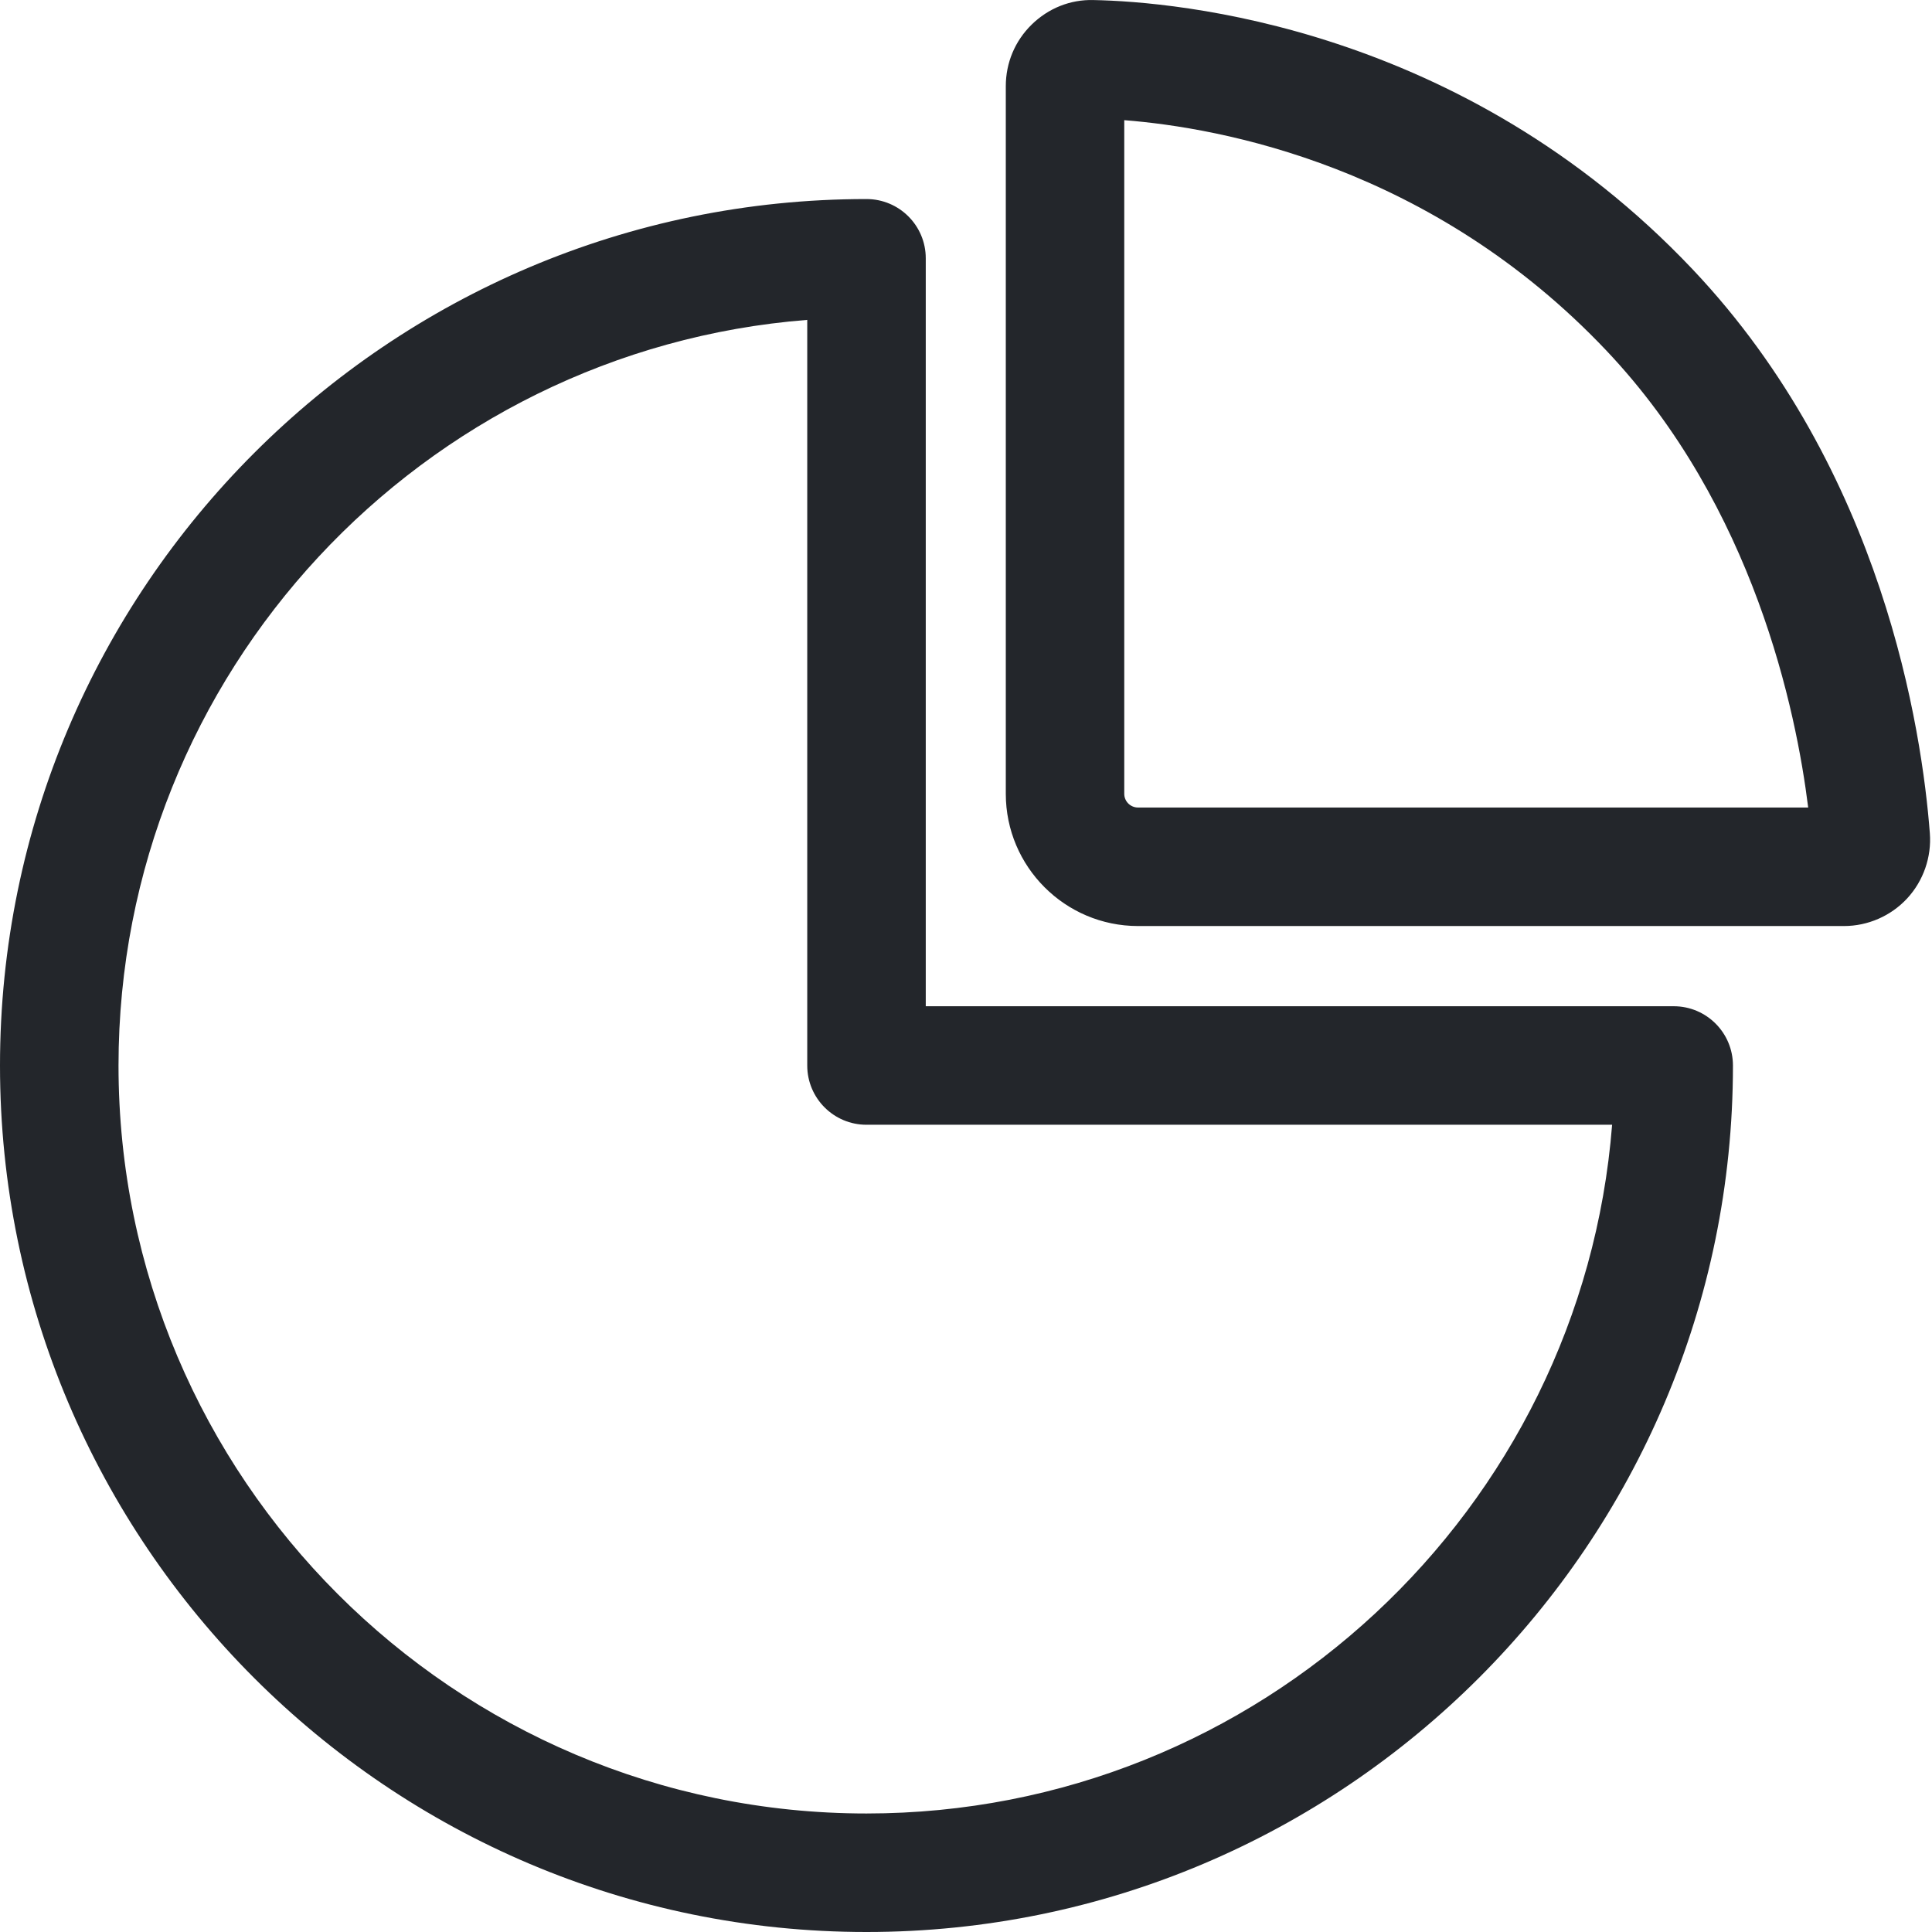
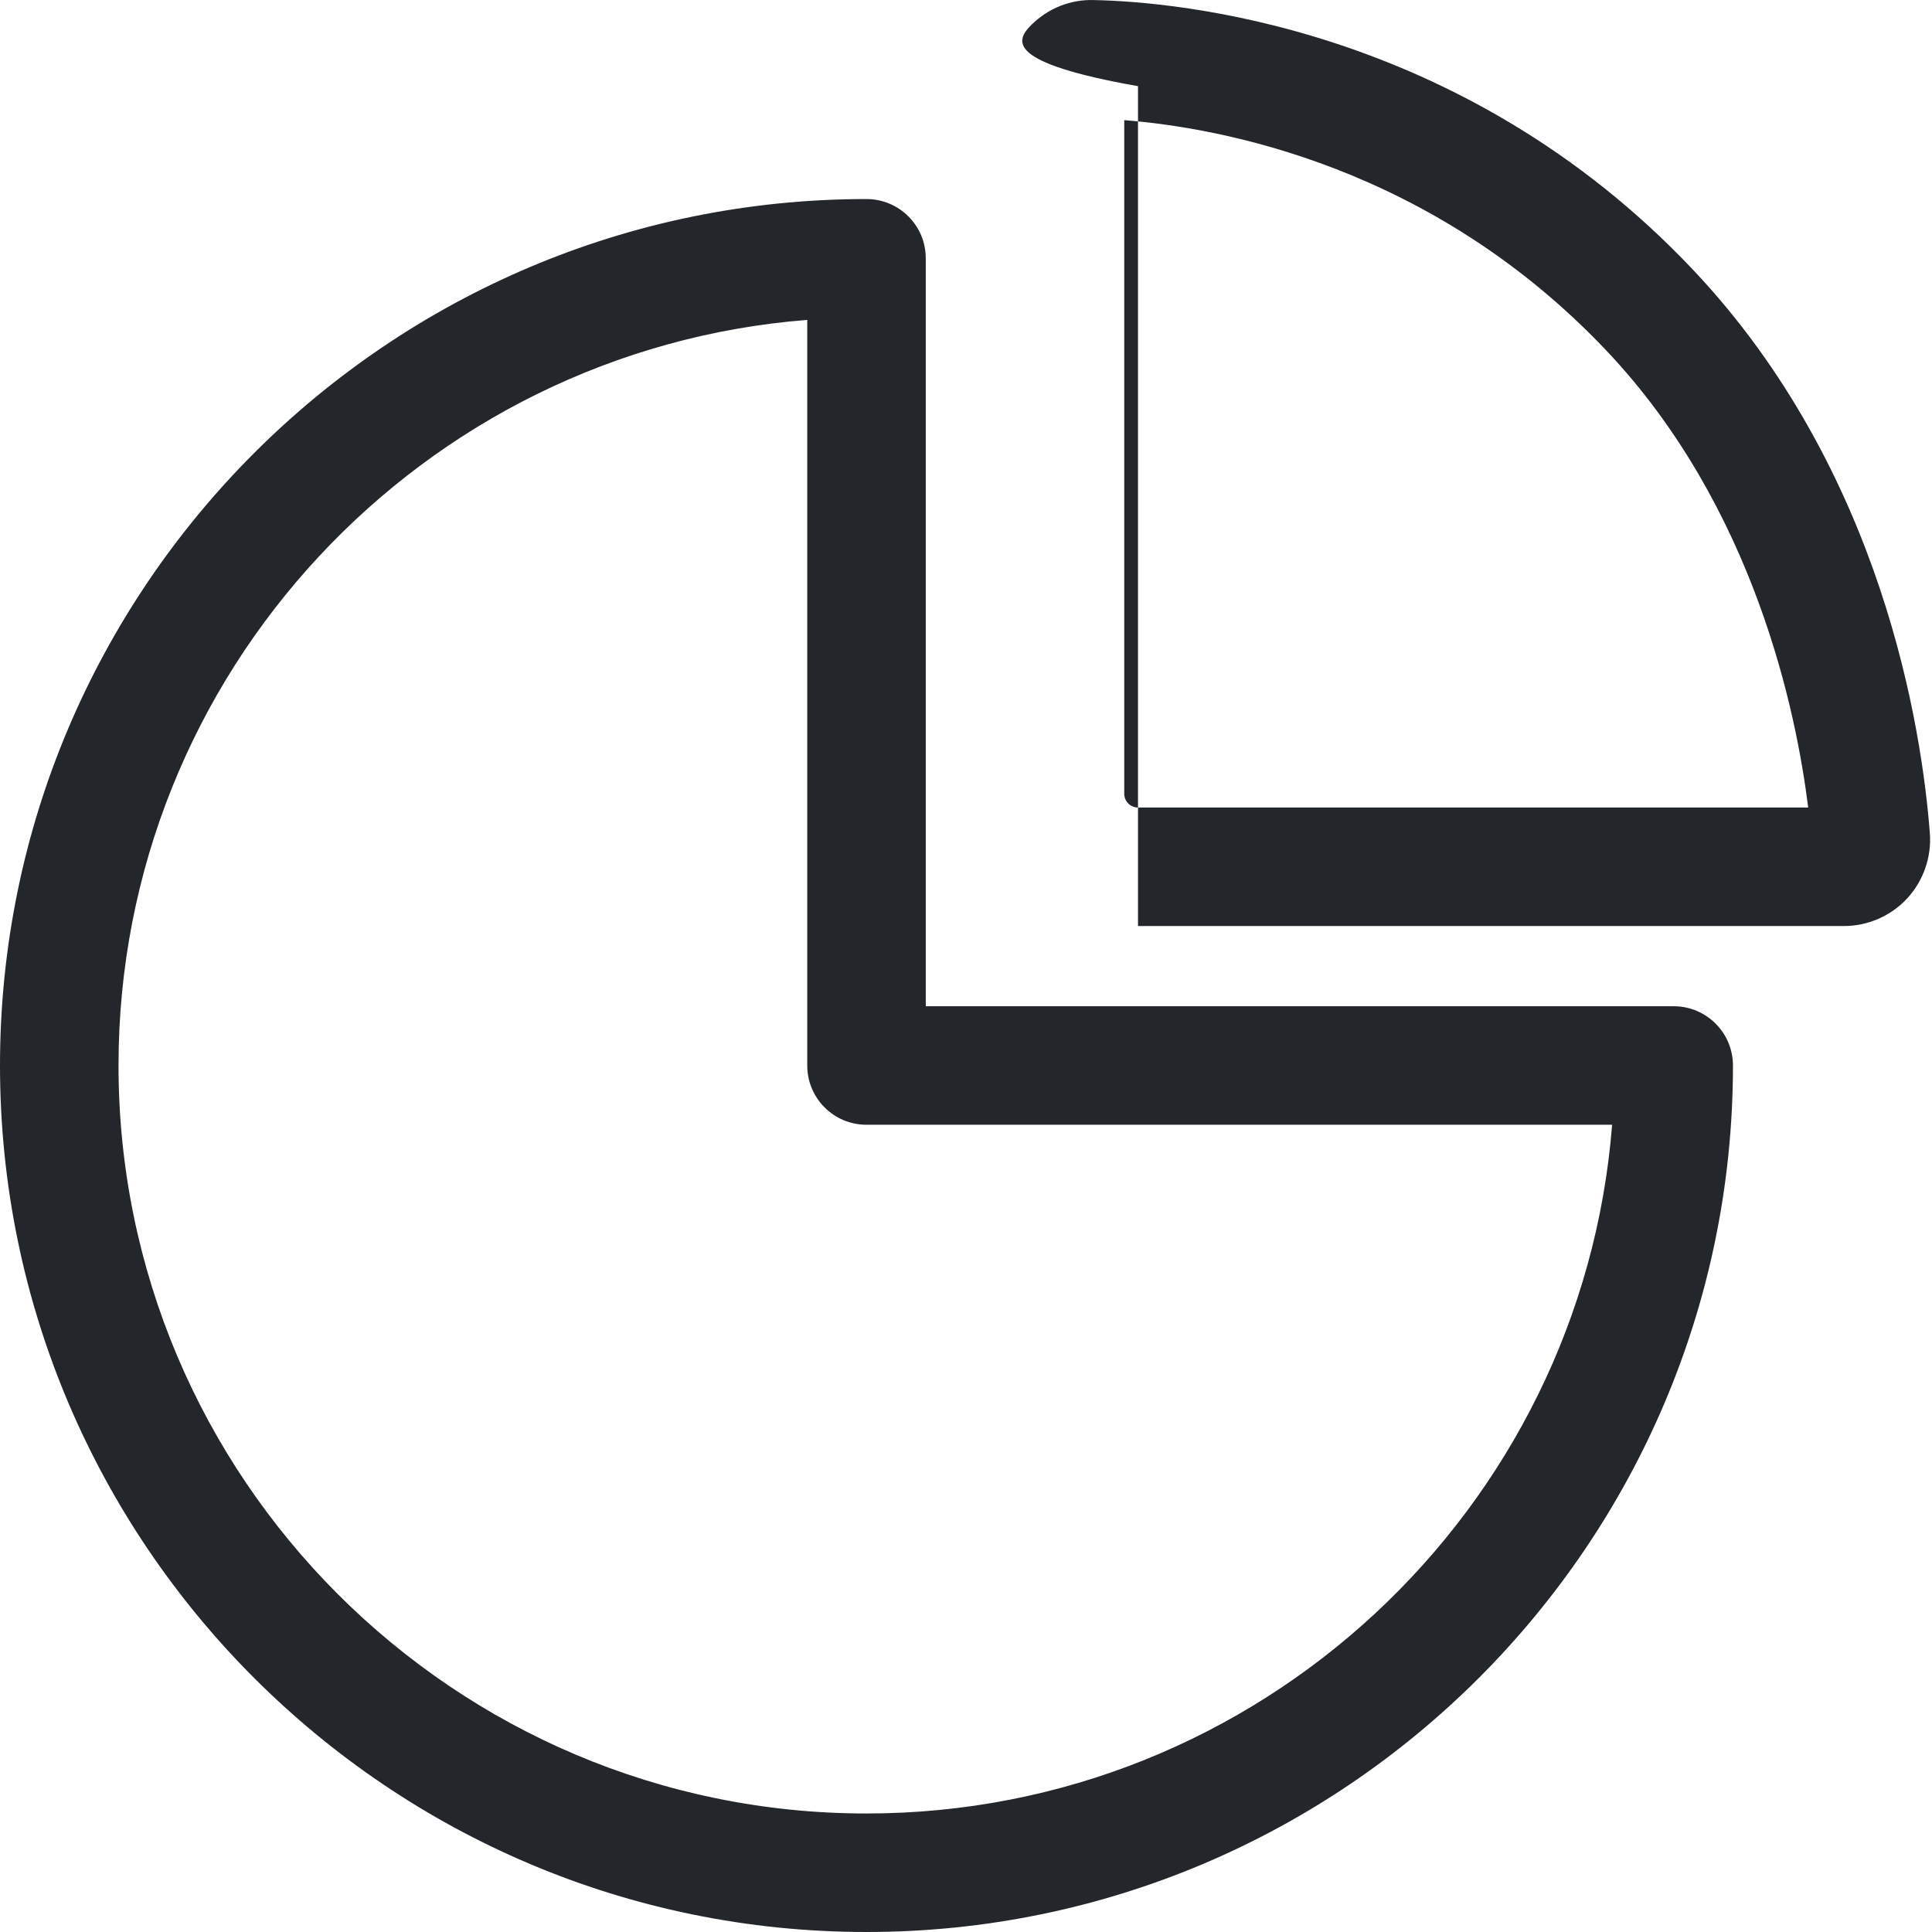
<svg xmlns="http://www.w3.org/2000/svg" width="35" height="35" viewBox="0 0 35 35" fill="none">
-   <path fill-rule="evenodd" clip-rule="evenodd" d="M20.367 14.381C20.367 14.518 20.479 14.629 20.616 14.629H32.757C32.541 12.886 31.778 9.18 29.104 6.354C25.941 3.012 22.117 2.314 20.367 2.177V14.381ZM30.663 4.879C34.117 8.528 34.819 13.239 34.961 15.095C34.994 15.527 34.844 15.958 34.55 16.276C34.255 16.594 33.838 16.776 33.405 16.776H20.616C19.295 16.776 18.221 15.701 18.221 14.381V1.561C18.221 1.138 18.387 0.742 18.689 0.446C18.991 0.15 19.39 -0.011 19.811 0.001C21.302 0.03 26.49 0.47 30.663 4.879ZM2.147 19.303C2.147 26.774 8.225 32.853 15.697 32.853C22.808 32.853 28.657 27.348 29.205 20.376H15.697C15.104 20.376 14.624 19.895 14.624 19.303V5.795C7.652 6.343 2.147 12.192 2.147 19.303ZM16.771 18.229H30.321C30.914 18.229 31.394 18.71 31.394 19.303C31.394 27.958 24.353 35 15.697 35C7.042 35 0 27.958 0 19.303C0 10.647 7.042 3.606 15.697 3.606C16.29 3.606 16.771 4.086 16.771 4.679V18.229Z" fill="#23262B" />
+   <path fill-rule="evenodd" clip-rule="evenodd" d="M20.367 14.381C20.367 14.518 20.479 14.629 20.616 14.629H32.757C32.541 12.886 31.778 9.18 29.104 6.354C25.941 3.012 22.117 2.314 20.367 2.177V14.381ZM30.663 4.879C34.117 8.528 34.819 13.239 34.961 15.095C34.994 15.527 34.844 15.958 34.55 16.276C34.255 16.594 33.838 16.776 33.405 16.776H20.616V1.561C18.221 1.138 18.387 0.742 18.689 0.446C18.991 0.15 19.39 -0.011 19.811 0.001C21.302 0.03 26.49 0.47 30.663 4.879ZM2.147 19.303C2.147 26.774 8.225 32.853 15.697 32.853C22.808 32.853 28.657 27.348 29.205 20.376H15.697C15.104 20.376 14.624 19.895 14.624 19.303V5.795C7.652 6.343 2.147 12.192 2.147 19.303ZM16.771 18.229H30.321C30.914 18.229 31.394 18.71 31.394 19.303C31.394 27.958 24.353 35 15.697 35C7.042 35 0 27.958 0 19.303C0 10.647 7.042 3.606 15.697 3.606C16.29 3.606 16.771 4.086 16.771 4.679V18.229Z" fill="#23262B" />
</svg>